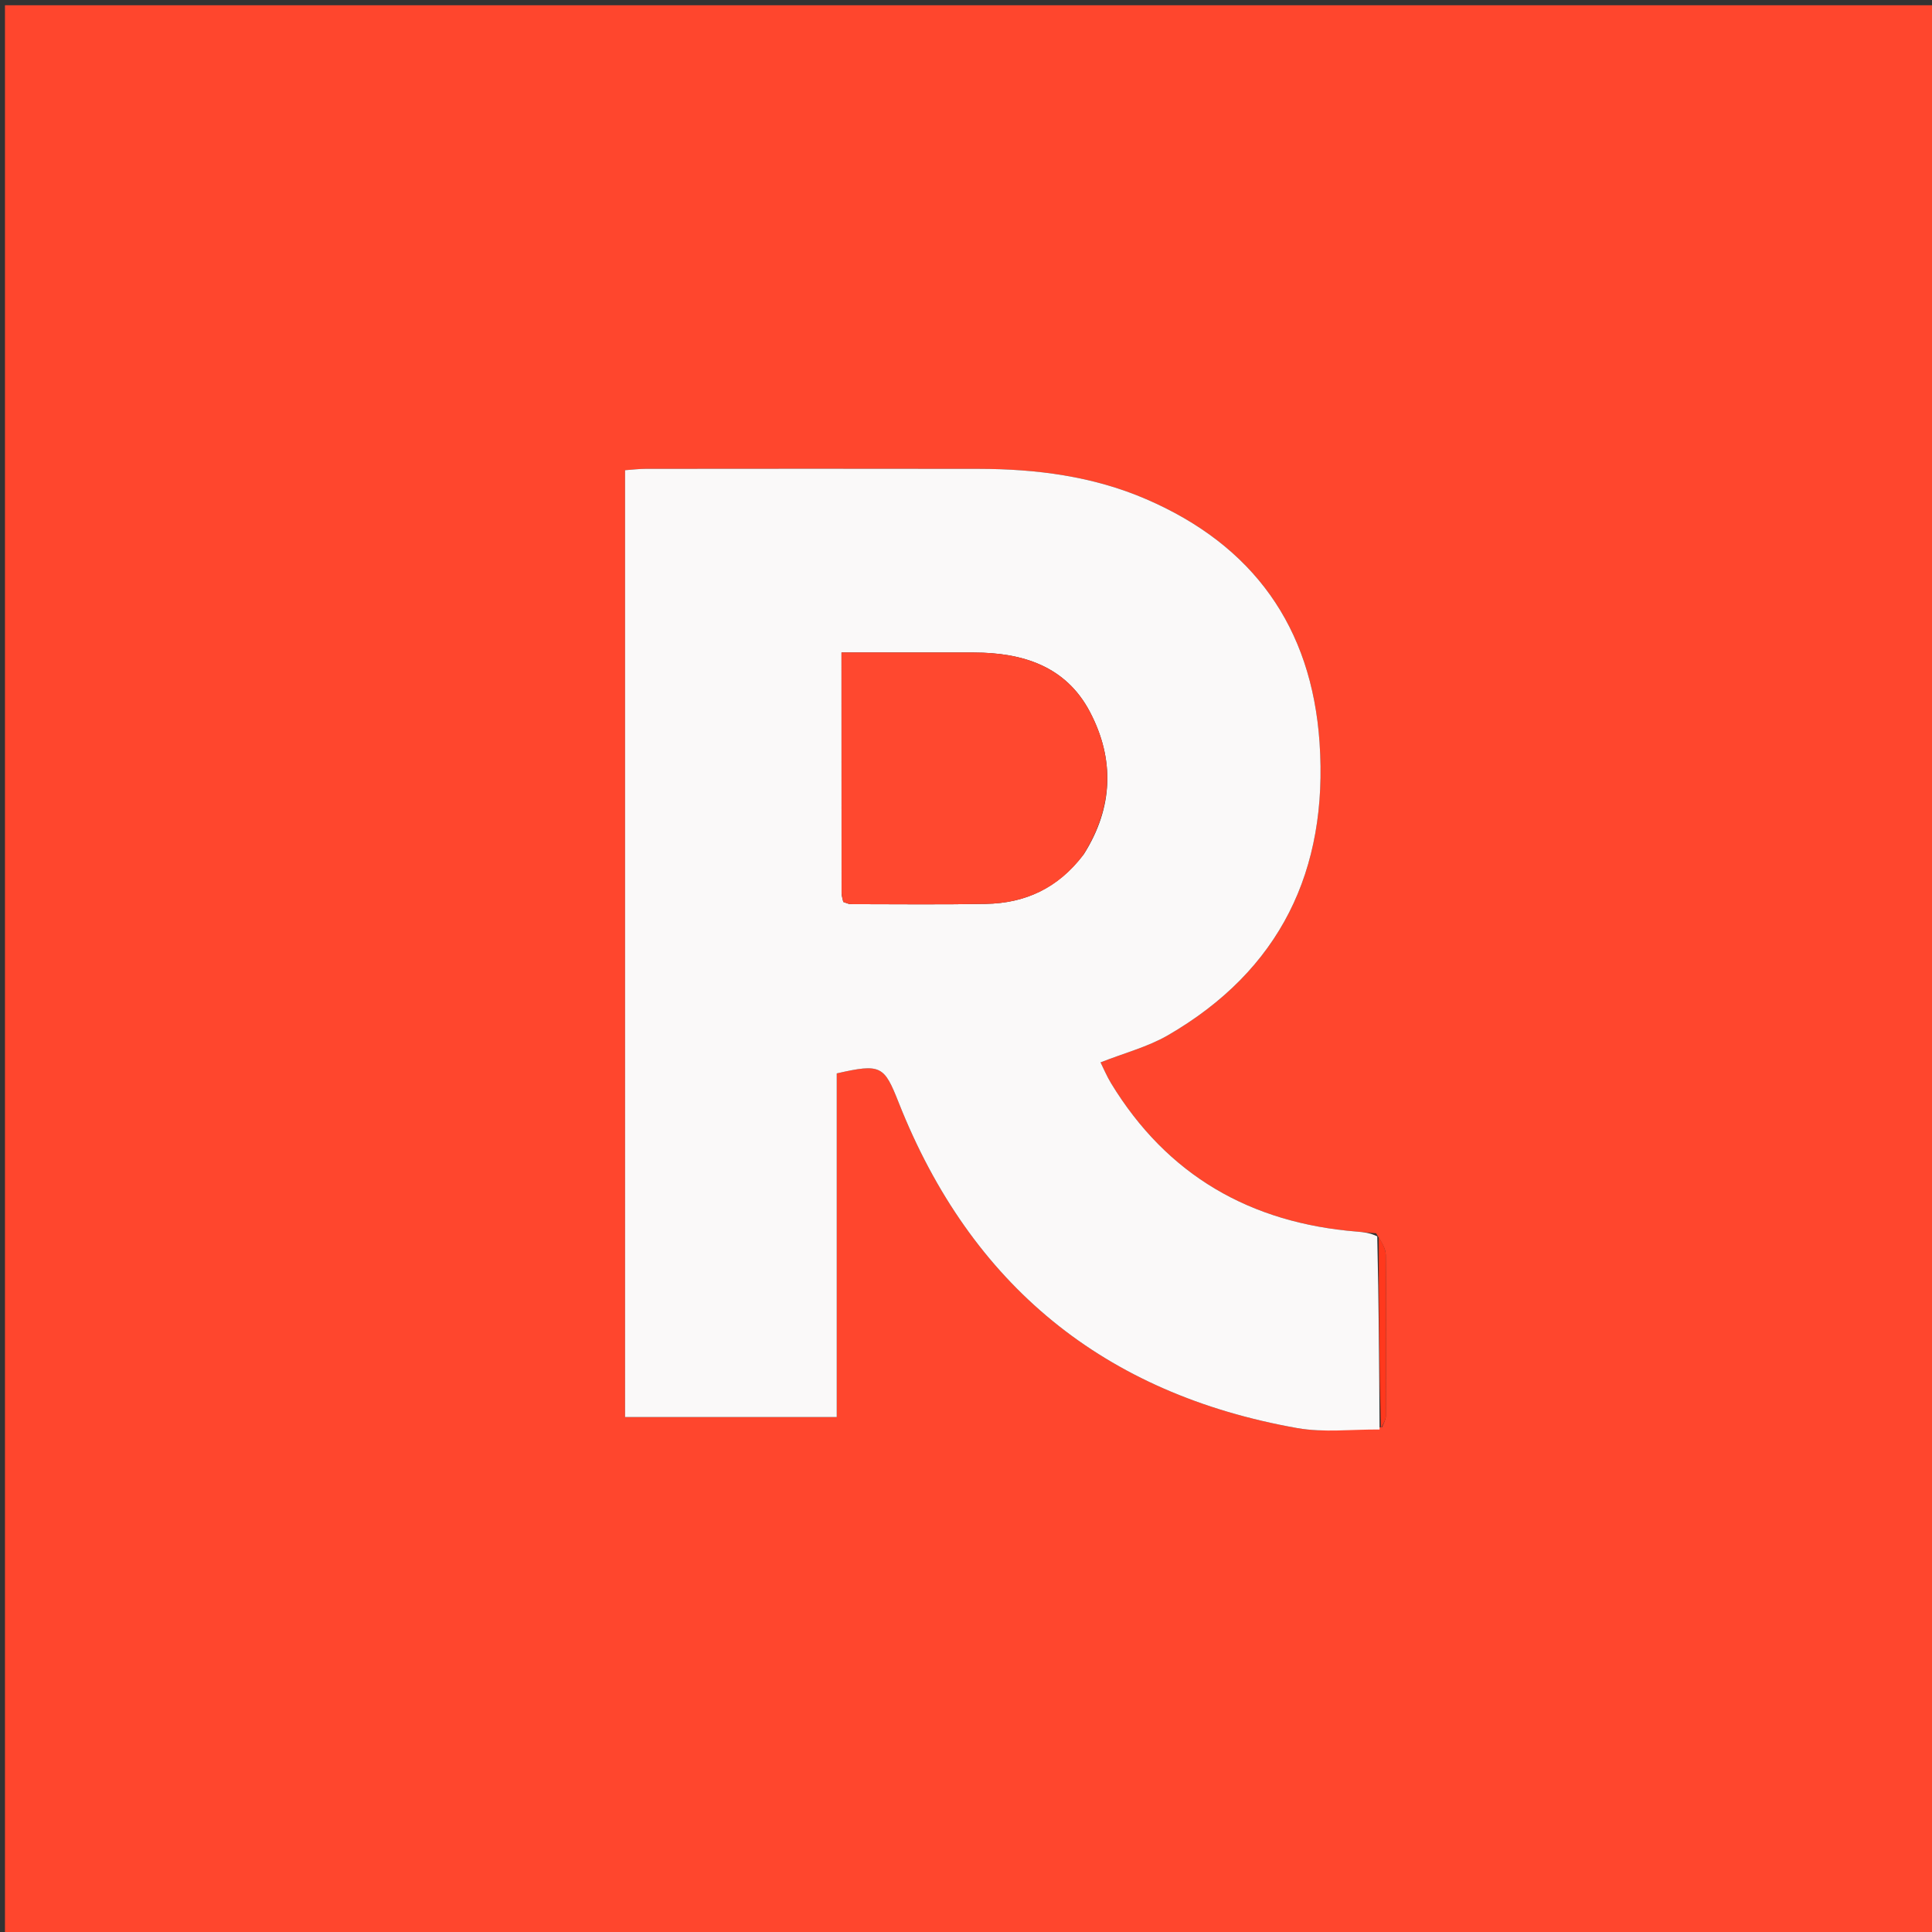
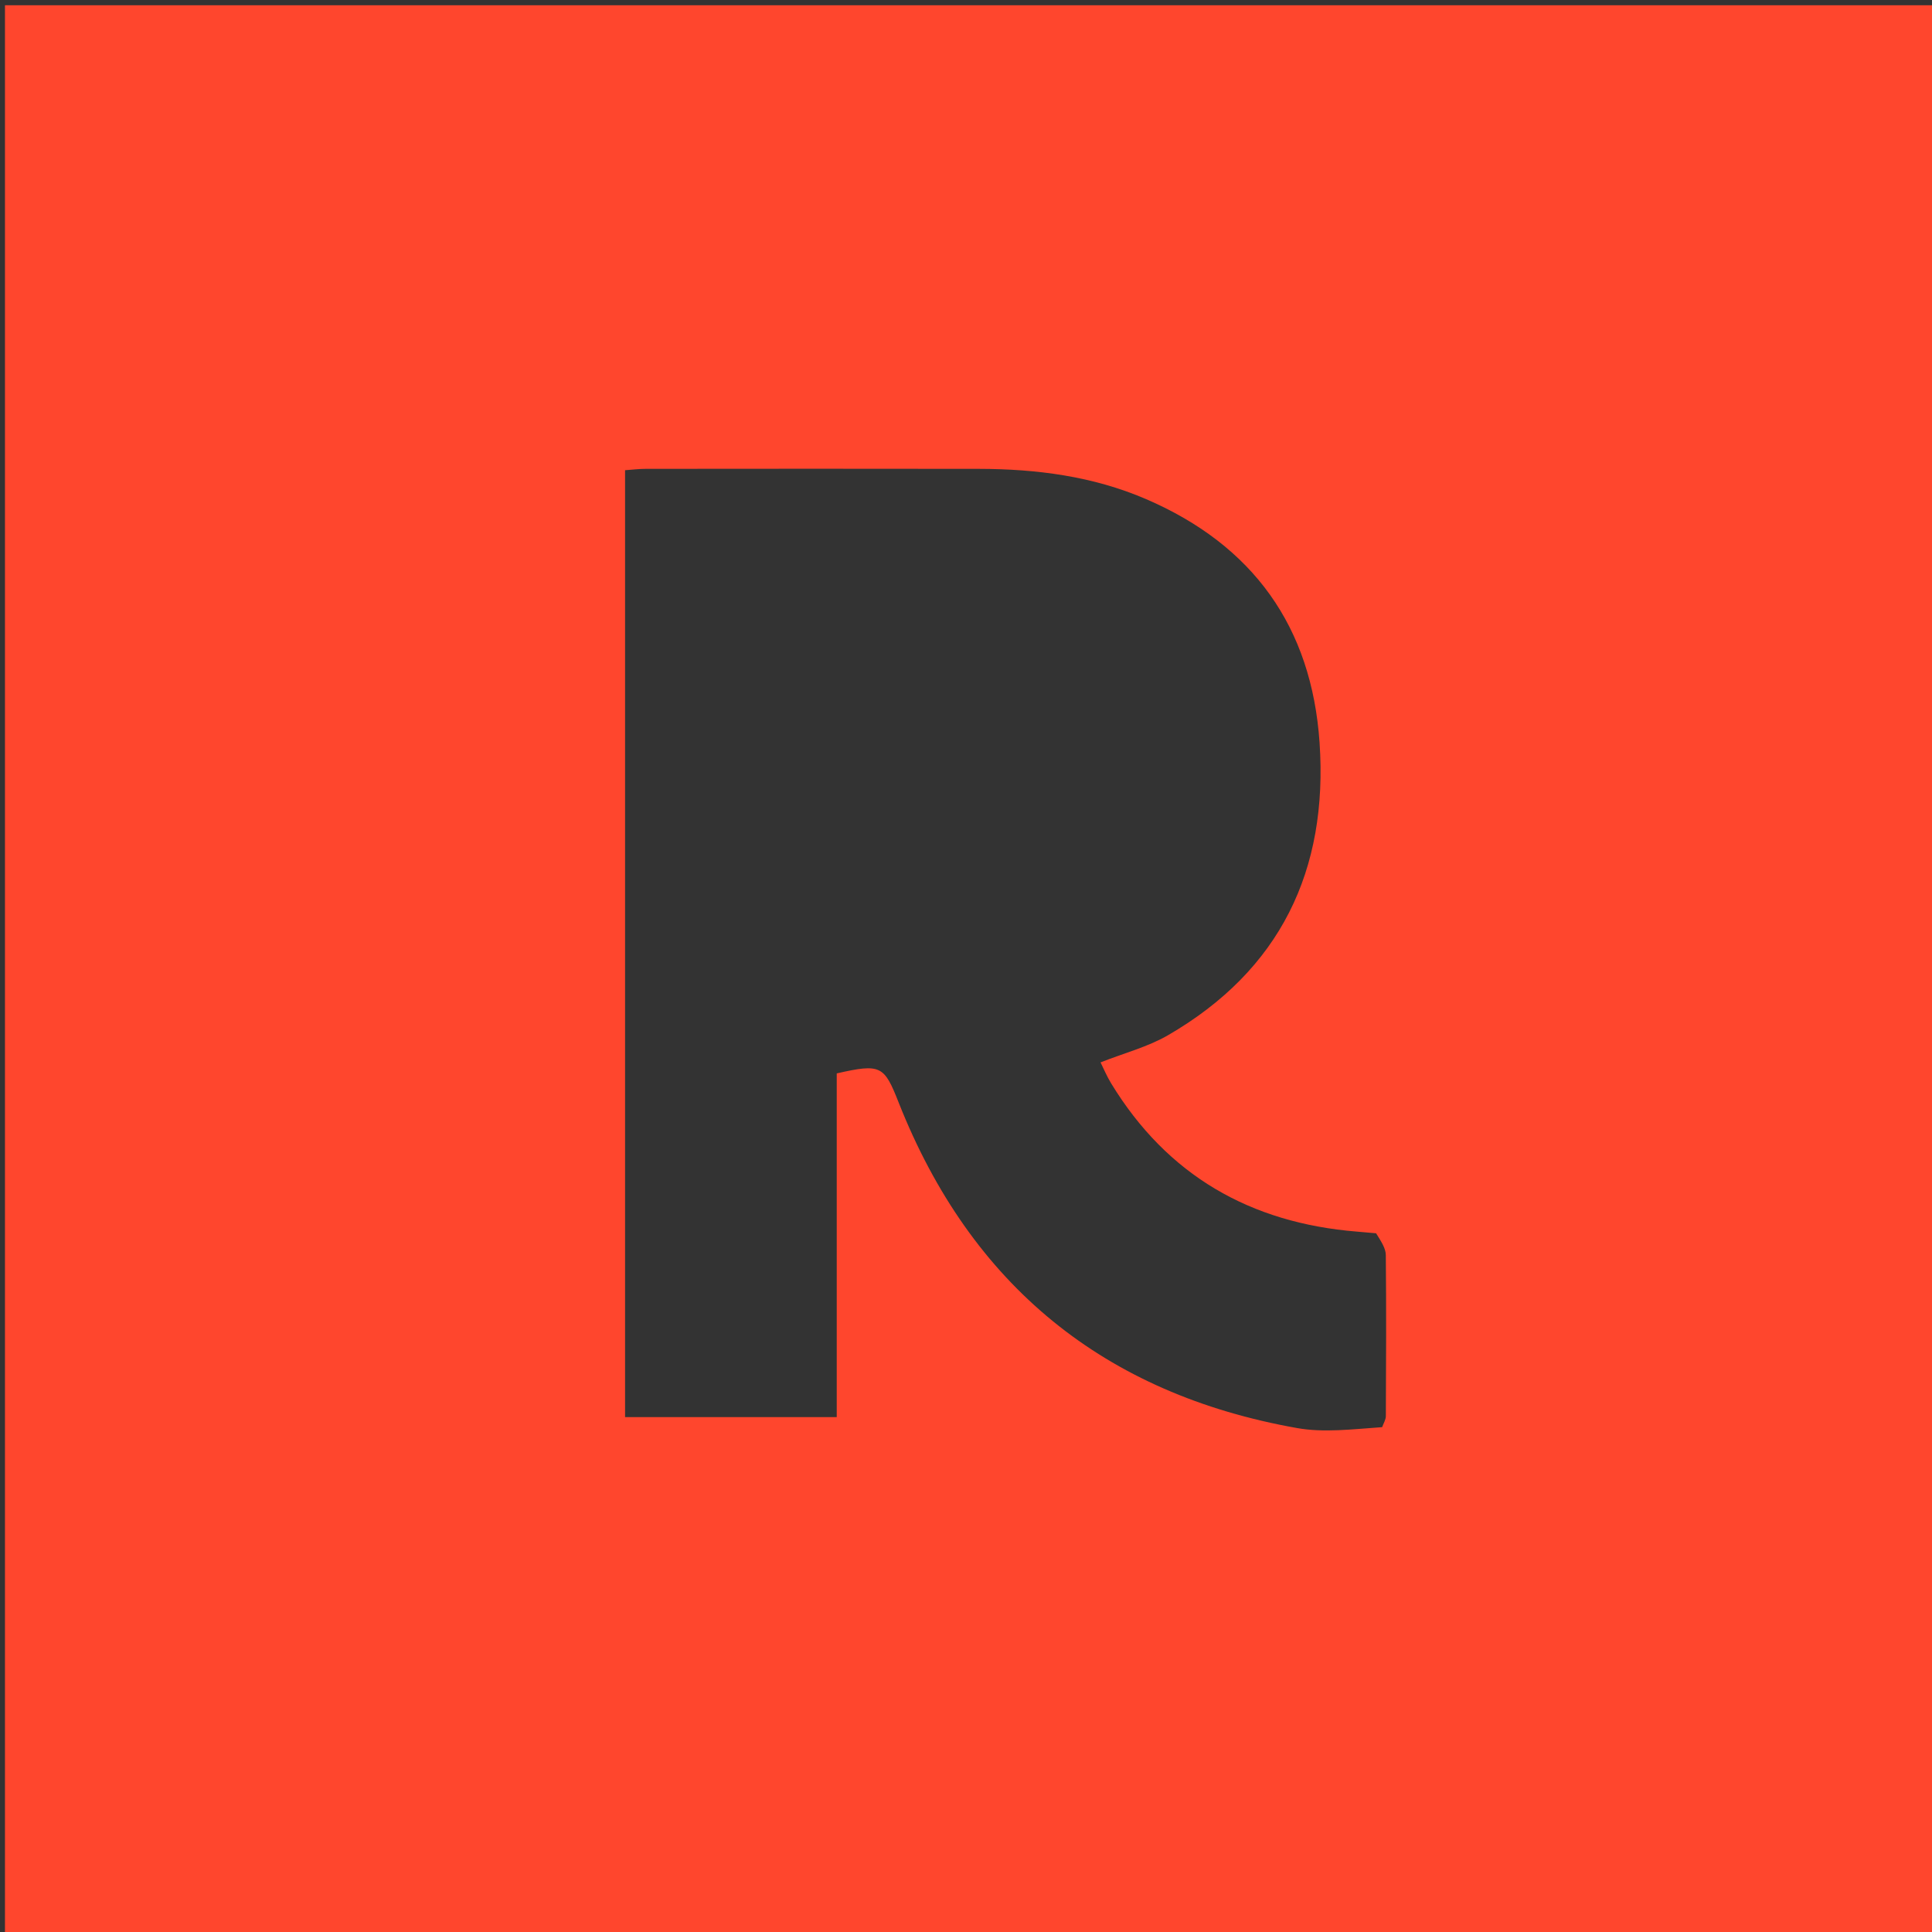
<svg xmlns="http://www.w3.org/2000/svg" xml:space="preserve" viewBox="0 0 400 400">
  <rect x="0" y="0" width="400" height="400" fill="#333333" stroke="none" />
  <path fill="#FF462D" d="M187 401H1.029V1.091h399.817V401H187m97.904-145.66c-1.319-.117-2.637-.24-3.957-.347-22.067-1.783-39.28-11.628-50.904-30.707-.899-1.476-1.568-3.092-2.187-4.33 5.02-1.979 9.792-3.211 13.902-5.587 23.31-13.471 33.251-34.193 31.443-60.631-1.639-23.97-13.767-40.843-35.882-50.387-11.054-4.77-22.74-6.26-34.658-6.281-22.991-.041-45.983-.02-68.975-.002-1.436.001-2.871.187-4.272.285v196.04h43.824v-71.156c9.183-2.09 9.817-1.572 12.82 6.029 14.94 37.805 42.538 60.333 82.523 67.406 5.527.978 11.358.24 17.577-.194.268-.764.764-1.526.768-2.291.058-11.112.099-22.225-.008-33.336-.013-1.372-.903-2.736-2.014-4.512z" />
-   <path fill="#FAF9F9" d="M285.628 295.967c-5.69-.056-11.52.683-17.047-.295-39.985-7.073-67.582-29.6-82.523-67.406-3.003-7.6-3.637-8.119-12.82-6.029v71.155h-43.824V97.352c1.4-.097 2.836-.283 4.272-.284 22.992-.017 45.984-.04 68.975.002 11.918.02 23.604 1.51 34.658 6.281 22.115 9.544 34.243 26.417 35.882 50.387 1.808 26.438-8.133 47.16-31.443 60.631-4.11 2.376-8.881 3.608-13.902 5.587.62 1.238 1.288 2.854 2.187 4.33 11.625 19.08 28.837 28.924 50.904 30.707 1.32.107 2.638.23 4.2.98.324 13.754.403 26.874.481 39.994m-61.2-119.162c6.044-9.574 6.393-19.599 1.225-29.425-4.973-9.456-13.914-12.264-24.006-12.282-6.327-.01-12.653-.008-18.98-.01h-8.445c0 17.179-.004 33.481.016 49.783.001.63.235 1.258.356 1.87.625.19 1.087.452 1.548.453 9.322.011 18.647.111 27.967-.054 8.08-.144 14.89-3.17 20.318-10.335z" />
-   <path fill="#FF381D" d="M285.893 295.723c-.343-12.876-.422-25.996-.431-39.546.553.938 1.443 2.302 1.456 3.674.107 11.111.066 22.224.008 33.336-.004.765-.5 1.527-1.033 2.536z" />
-   <path fill="#FF482F" d="M224.215 177.103c-5.216 6.868-12.026 9.893-20.106 10.037-9.32.165-18.645.065-27.967.054-.461-.001-.923-.263-1.548-.453-.121-.612-.355-1.24-.356-1.87-.02-16.302-.016-32.604-.016-49.783h8.446c6.326.002 12.652 0 18.979.01 10.092.018 19.033 2.826 24.006 12.282 5.168 9.826 4.819 19.851-1.438 29.723z" />
</svg>